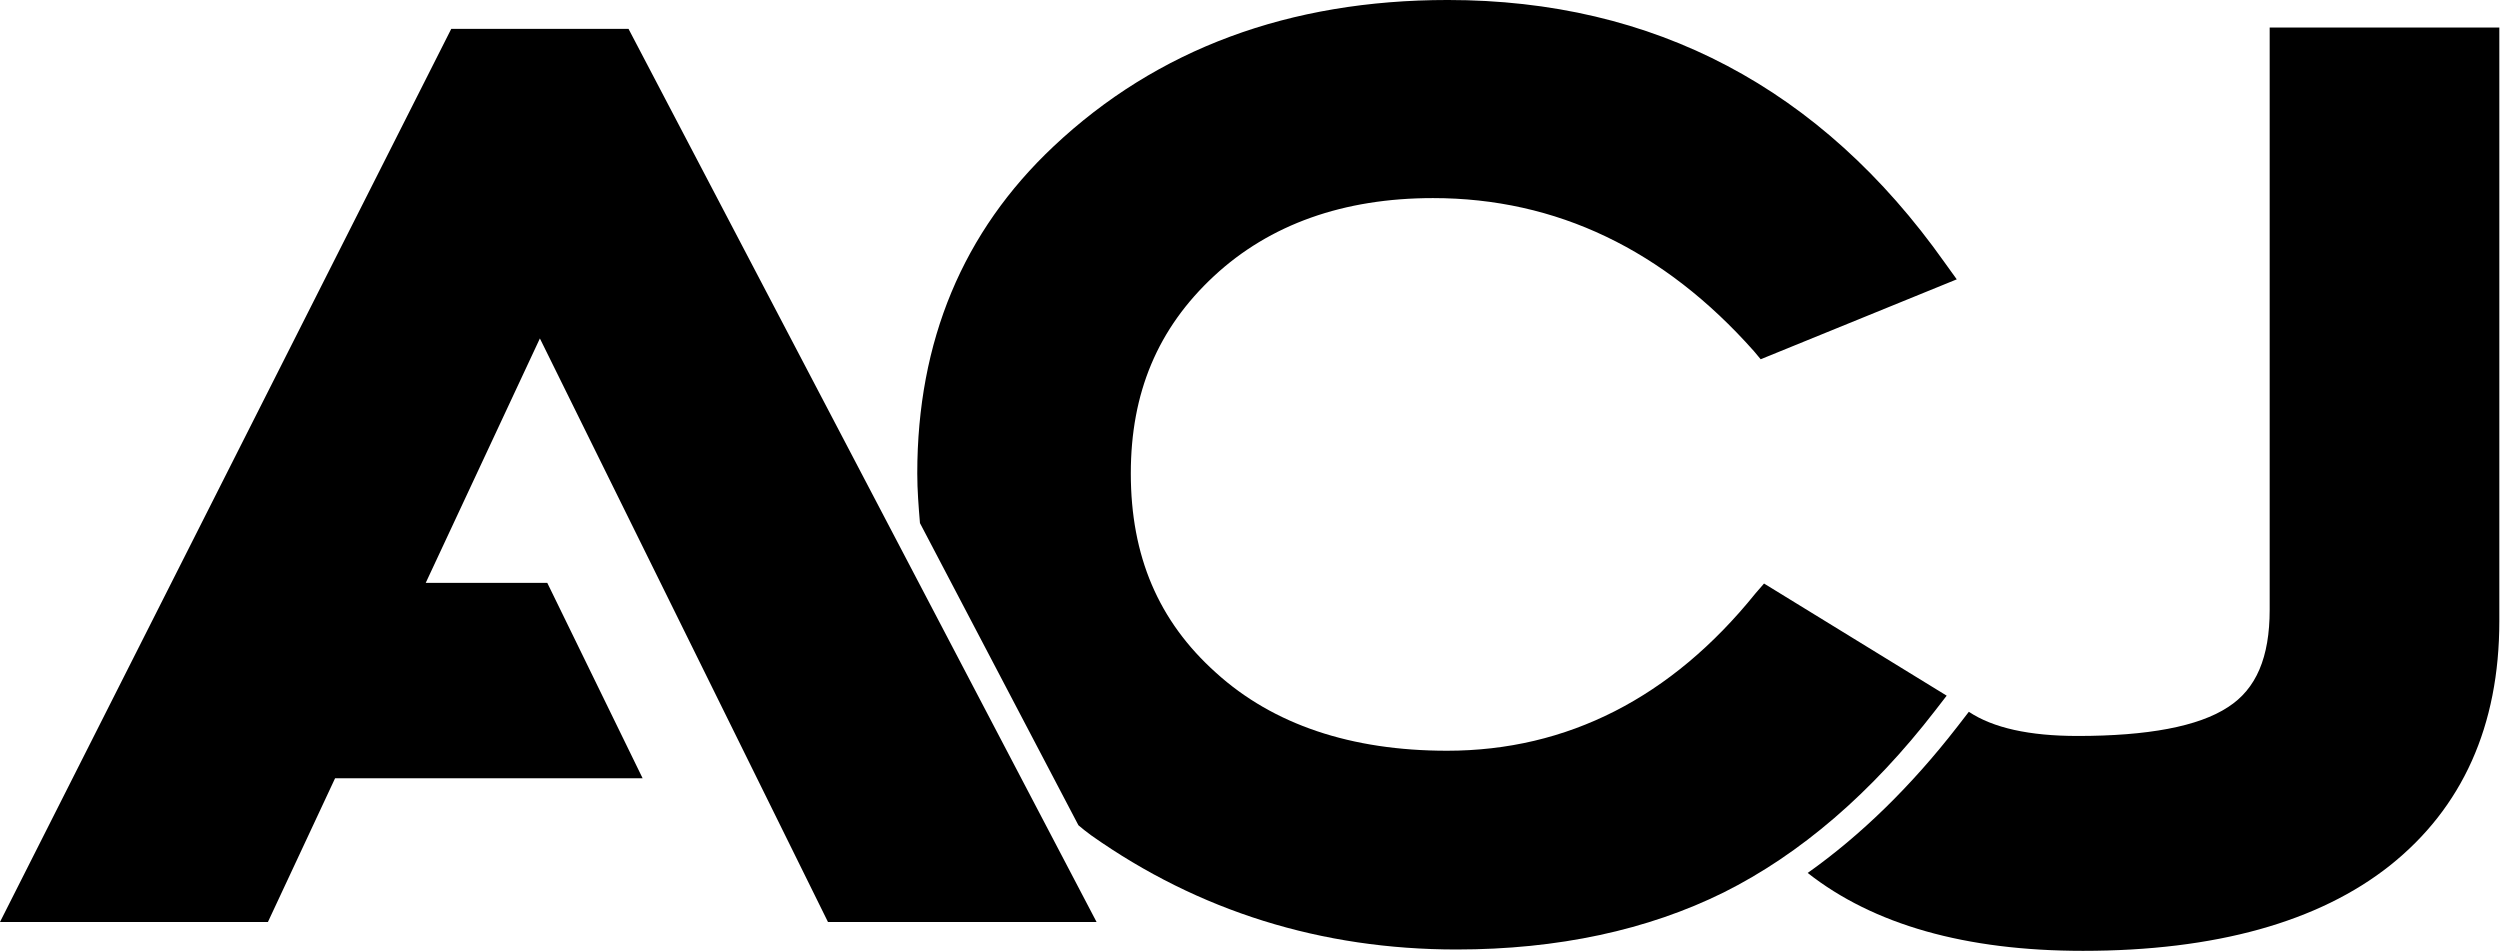
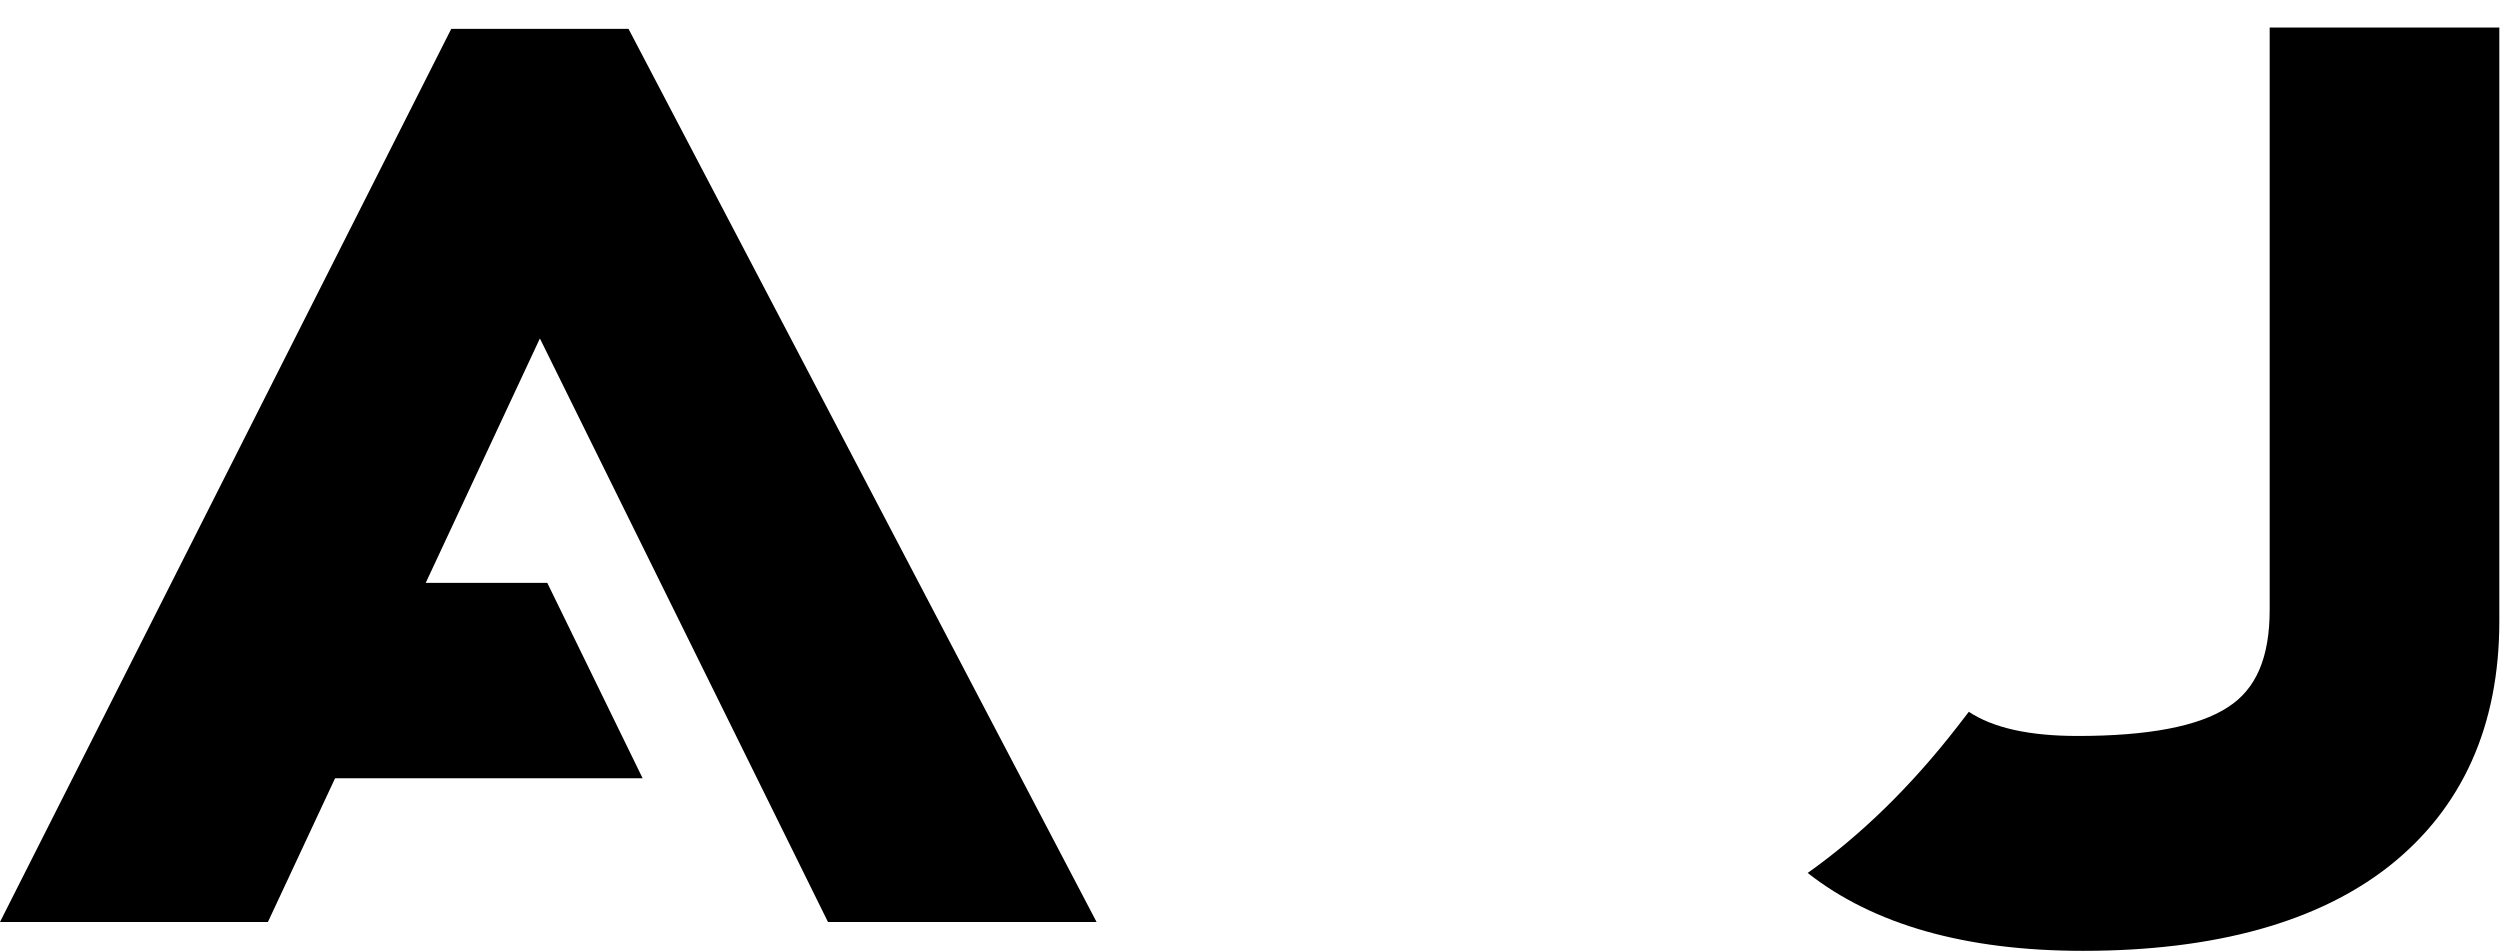
<svg xmlns="http://www.w3.org/2000/svg" viewBox="0 0 372.3 141.7">
  <path d="M338 4.1v86.7c0 7.1-2 11.8-6.2 14.5-4.4 2.9-12 4.3-22.4 4.3-7.2 0-12.6-1.2-16.2-3.6l-1.7 2.2c-6.9 8.9-14.4 16.2-22.3 21.8 9.8 7.7 23.5 11.6 41 11.6 19.7 0 35.1-4.3 45.7-12.7 10.8-8.6 16.3-20.8 16.3-36.4V4.1H338zM67.2 4.3 0 137.3h39.9l10-21.4h45.8L81.5 86.8H63.4l17-36.4 42.9 86.9h40L93.6 4.3H67.2z" />
-   <path d="M261.4 88.4c-12.5 15.5-28 23.4-45.9 23.4-14.3 0-25.9-3.9-34.4-11.6-8.6-7.7-12.7-17.4-12.7-29.7 0-12 4-21.6 12.4-29.4 8.3-7.7 19.3-11.6 32.6-11.6 18.4 0 34.4 7.7 47.8 22.8l1 1.2 29.2-11.9-1.8-2.5c-18.4-26-43.3-39.1-74-39.1-23.6 0-43.3 7.3-58.7 21.8-13.5 12.7-20.3 29-20.3 48.7 0 2.5.2 5 .4 7.4l23.6 45c.6.5 1.2 1 1.9 1.5 16 11.3 34.3 17 54.4 17 15.1 0 28.5-2.9 39.8-8.5 11.4-5.7 22-14.8 31.5-27.1l1.7-2.2-27.2-16.7-1.3 1.5z" />
</svg>